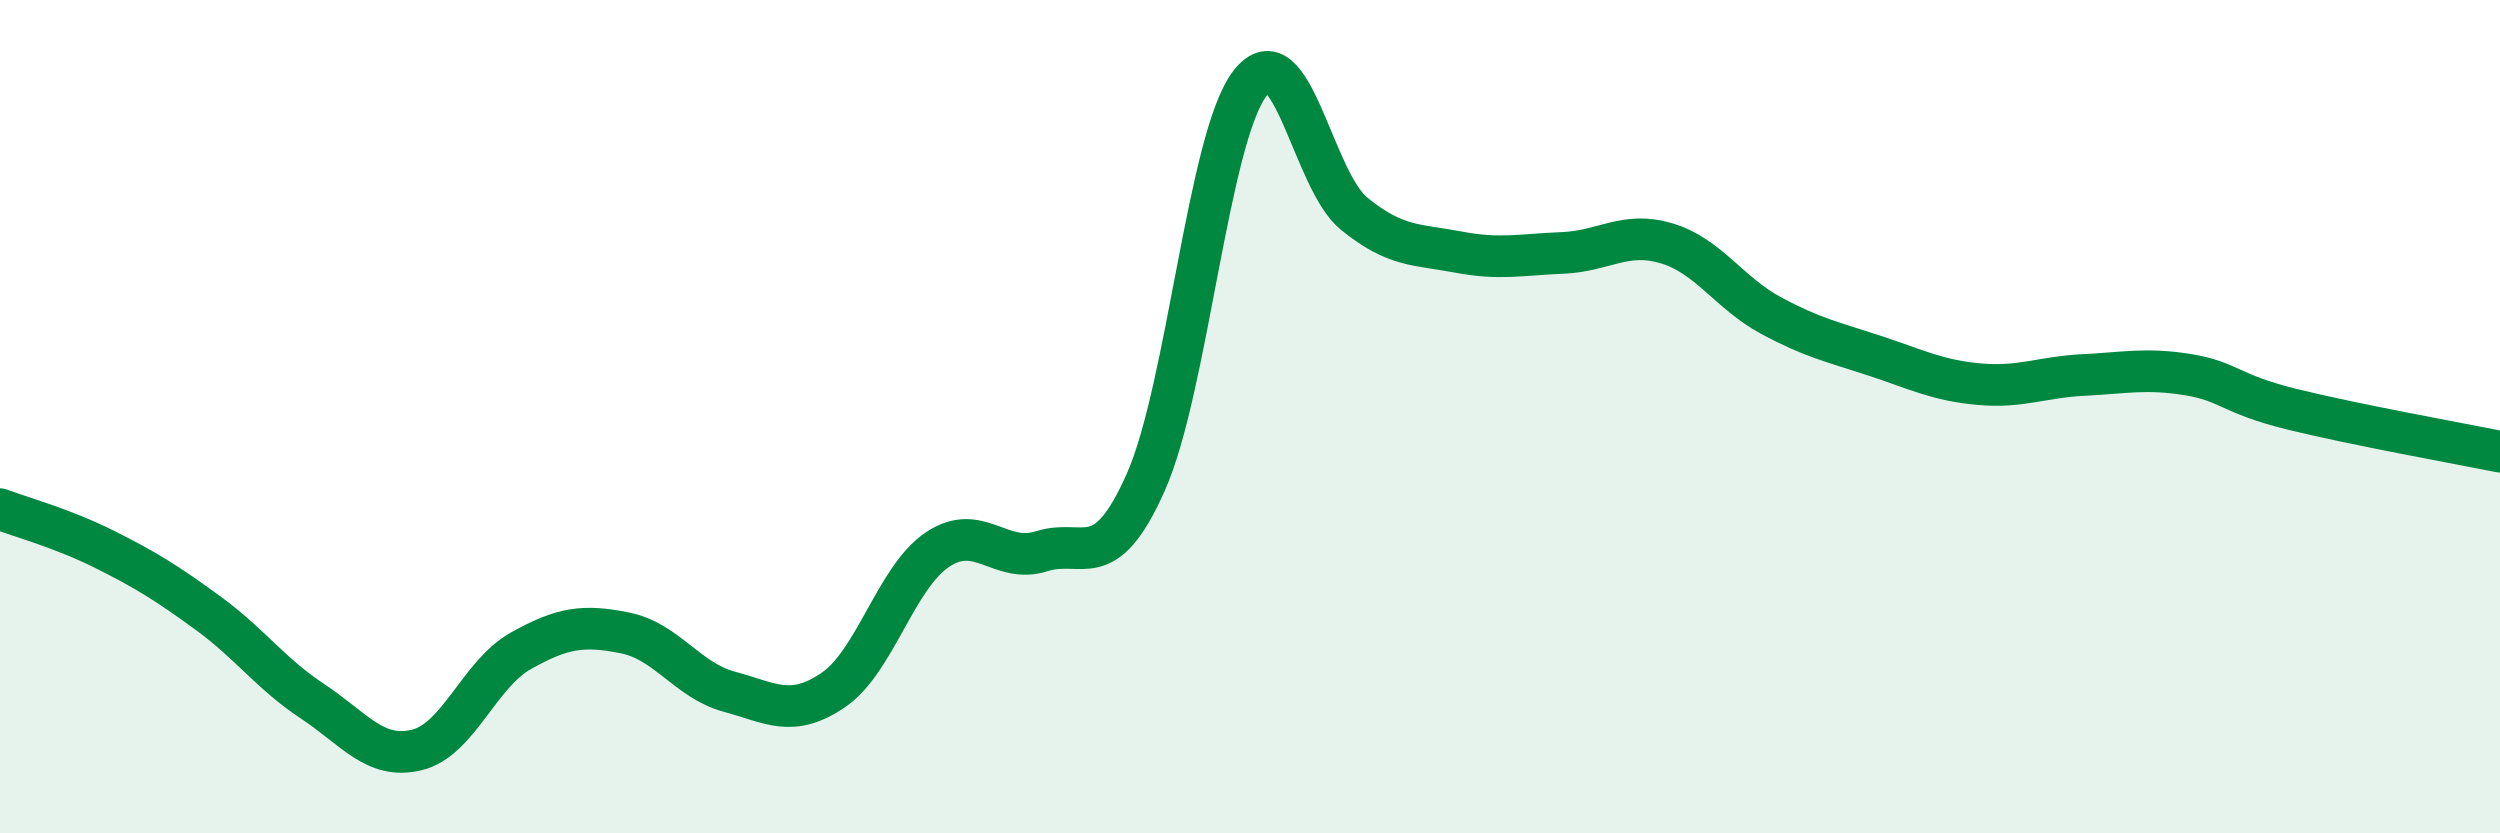
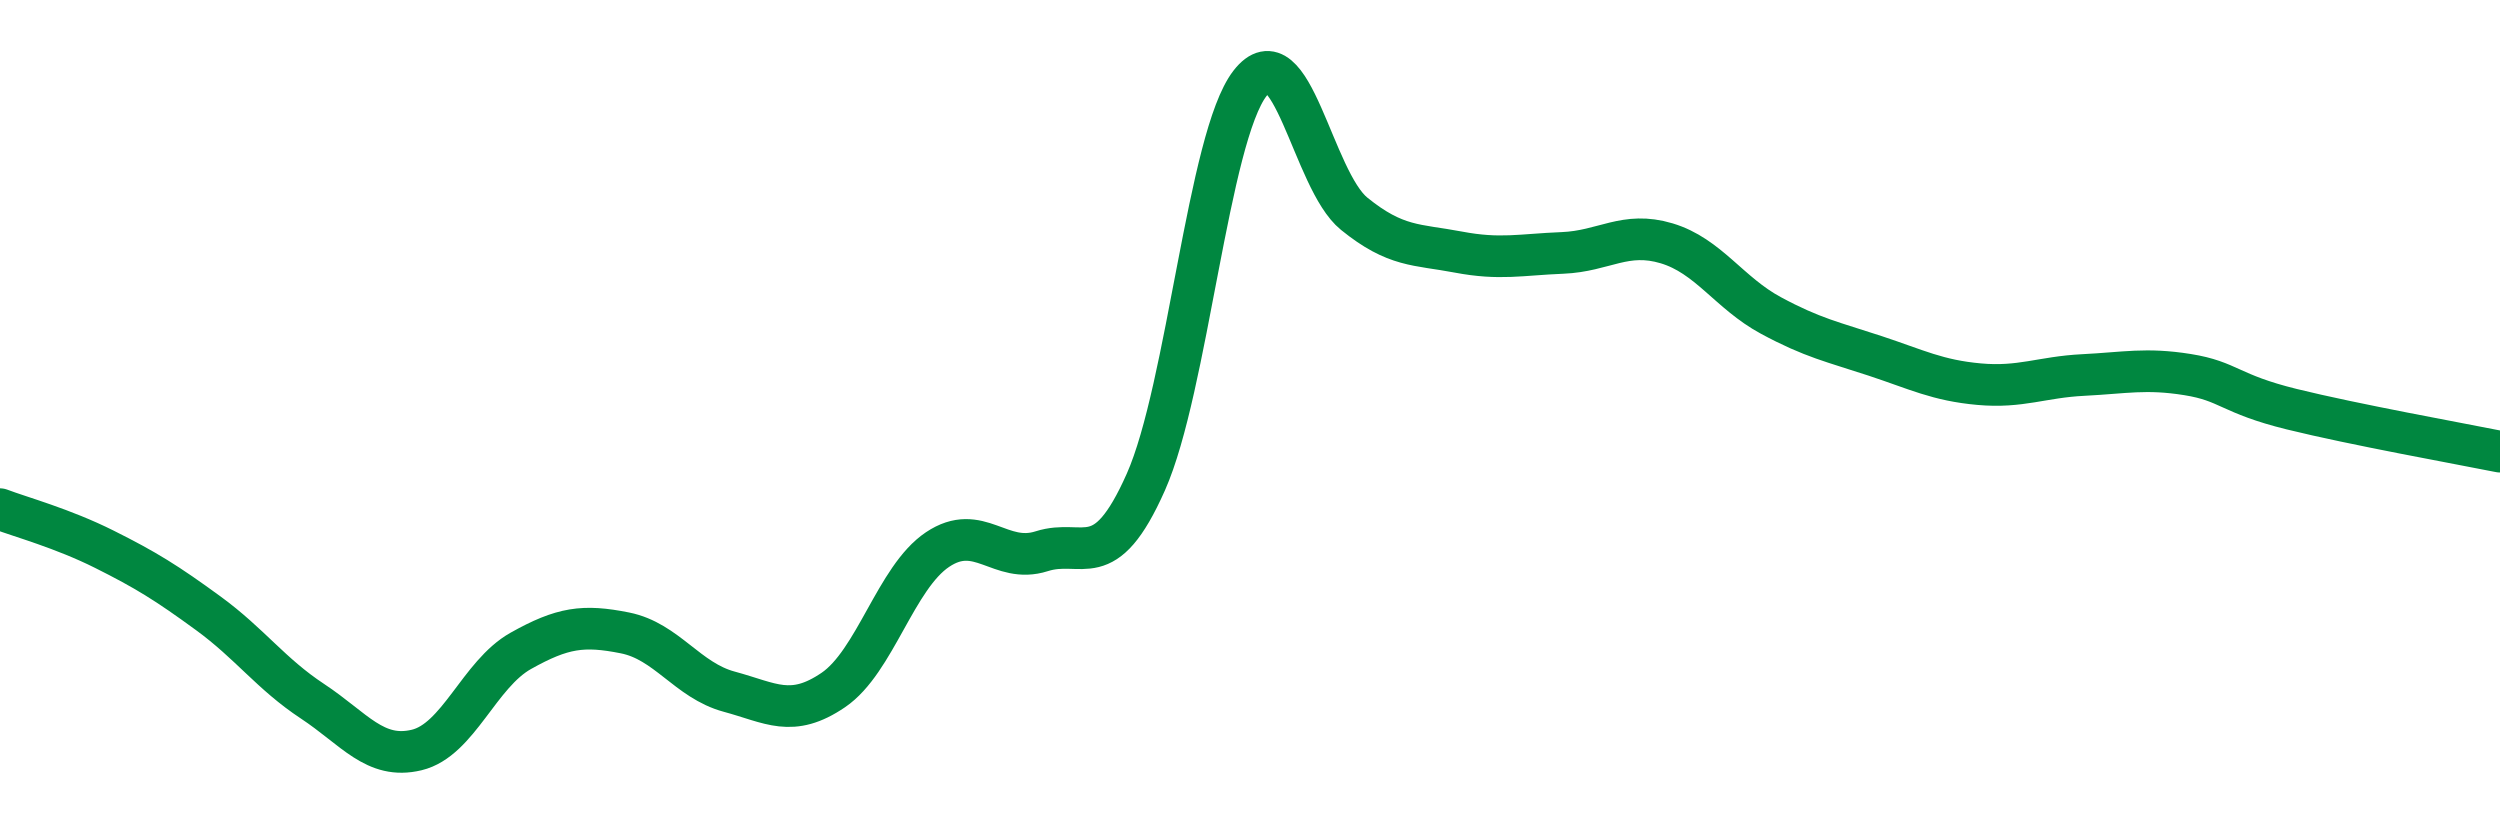
<svg xmlns="http://www.w3.org/2000/svg" width="60" height="20" viewBox="0 0 60 20">
-   <path d="M 0,12.22 C 0.5,12.41 1.5,12.68 2.5,13.18 C 3.5,13.68 4,13.99 5,14.72 C 6,15.45 6.5,16.17 7.5,16.83 C 8.5,17.49 9,18.24 10,18 C 11,17.76 11.5,16.18 12.5,15.62 C 13.5,15.06 14,14.99 15,15.19 C 16,15.39 16.5,16.33 17.5,16.6 C 18.5,16.87 19,17.24 20,16.56 C 21,15.88 21.5,13.86 22.5,13.19 C 23.5,12.52 24,13.55 25,13.23 C 26,12.91 26.5,13.82 27.5,11.57 C 28.5,9.32 29,3.29 30,2 C 31,0.71 31.5,4.32 32.5,5.13 C 33.5,5.94 34,5.86 35,6.05 C 36,6.24 36.5,6.11 37.5,6.07 C 38.5,6.03 39,5.54 40,5.84 C 41,6.14 41.5,7.03 42.5,7.57 C 43.5,8.11 44,8.21 45,8.54 C 46,8.87 46.5,9.13 47.5,9.22 C 48.5,9.31 49,9.05 50,9 C 51,8.95 51.5,8.83 52.5,8.99 C 53.5,9.15 53.5,9.45 55,9.82 C 56.5,10.19 59,10.64 60,10.84L60 20L0 20Z" fill="#008740" opacity="0.1" stroke-linecap="round" stroke-linejoin="round" />
  <path d="M 0,12.22 C 0.5,12.41 1.5,12.68 2.5,13.18 C 3.5,13.68 4,13.99 5,14.72 C 6,15.45 6.5,16.17 7.5,16.83 C 8.5,17.49 9,18.24 10,18 C 11,17.76 11.5,16.18 12.5,15.62 C 13.5,15.06 14,14.99 15,15.19 C 16,15.39 16.5,16.33 17.5,16.6 C 18.5,16.87 19,17.24 20,16.56 C 21,15.88 21.5,13.86 22.5,13.19 C 23.5,12.52 24,13.55 25,13.23 C 26,12.91 26.5,13.82 27.5,11.57 C 28.5,9.32 29,3.29 30,2 C 31,0.71 31.5,4.32 32.5,5.13 C 33.5,5.94 34,5.86 35,6.05 C 36,6.24 36.5,6.11 37.5,6.07 C 38.5,6.03 39,5.54 40,5.84 C 41,6.14 41.5,7.03 42.5,7.57 C 43.5,8.11 44,8.21 45,8.54 C 46,8.87 46.5,9.13 47.5,9.22 C 48.5,9.31 49,9.05 50,9 C 51,8.95 51.5,8.83 52.5,8.99 C 53.5,9.15 53.5,9.45 55,9.82 C 56.5,10.19 59,10.64 60,10.84" stroke="#008740" stroke-width="1" fill="none" stroke-linecap="round" stroke-linejoin="round" />
</svg>